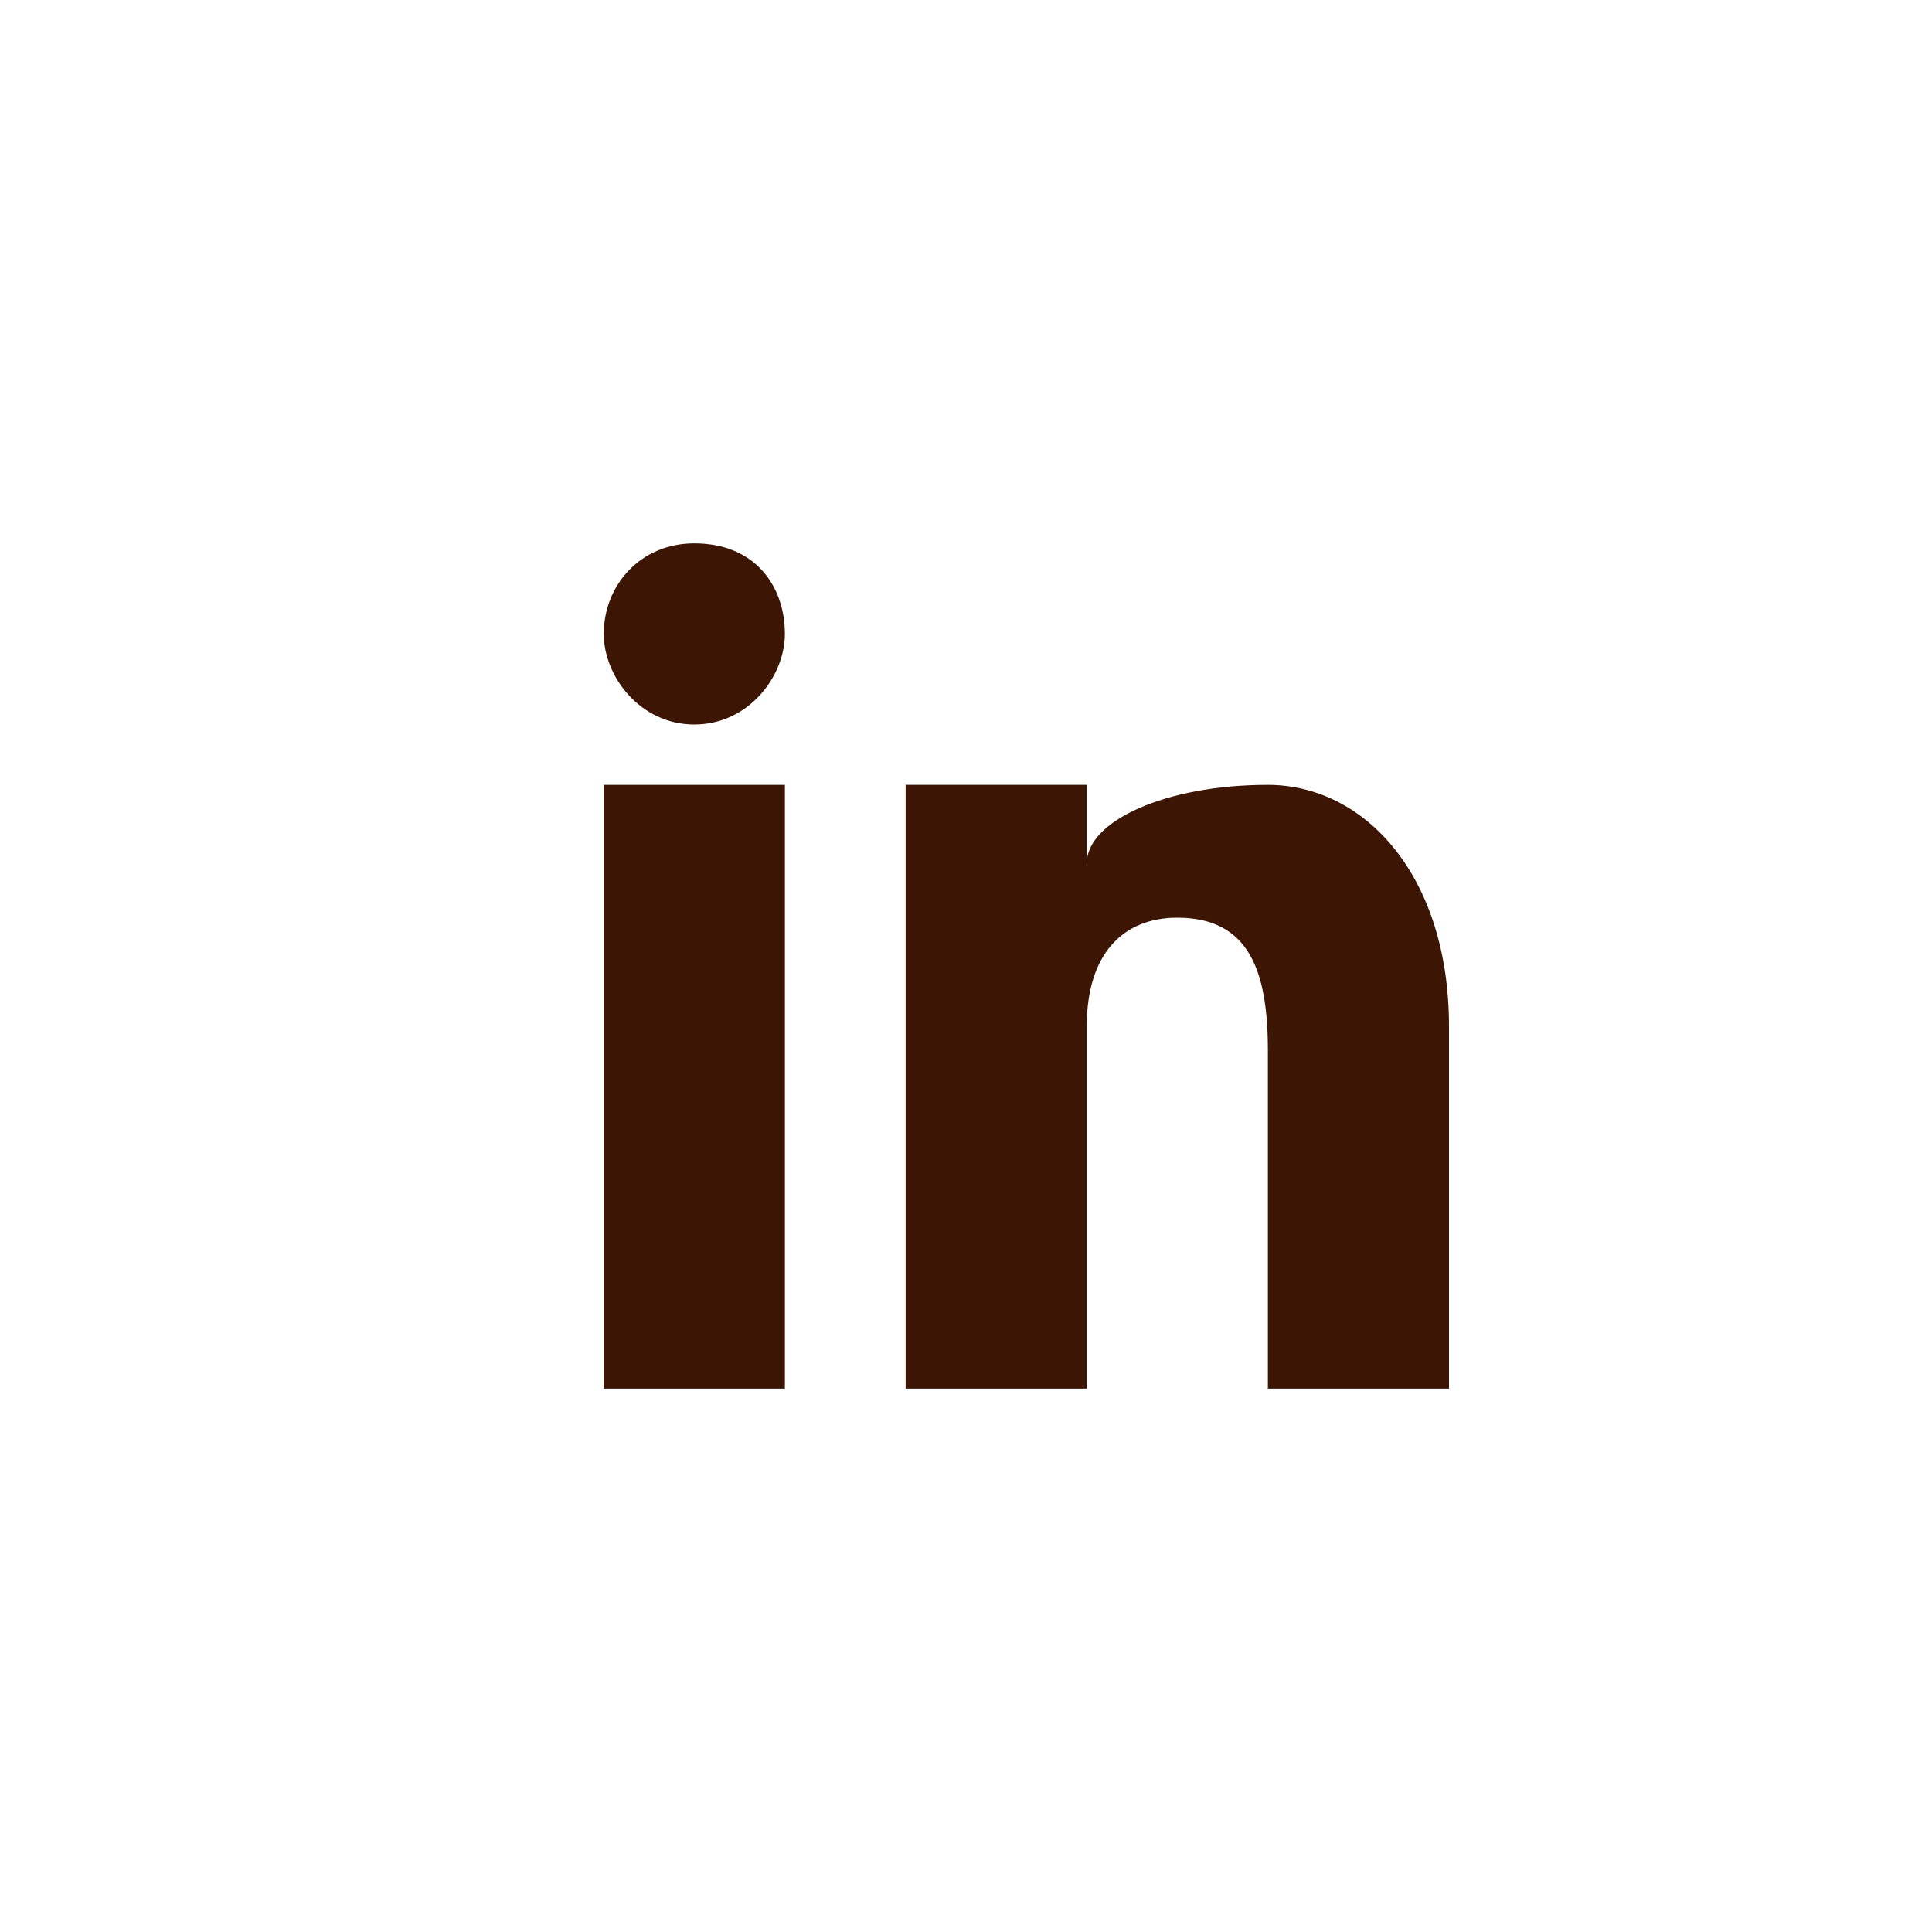
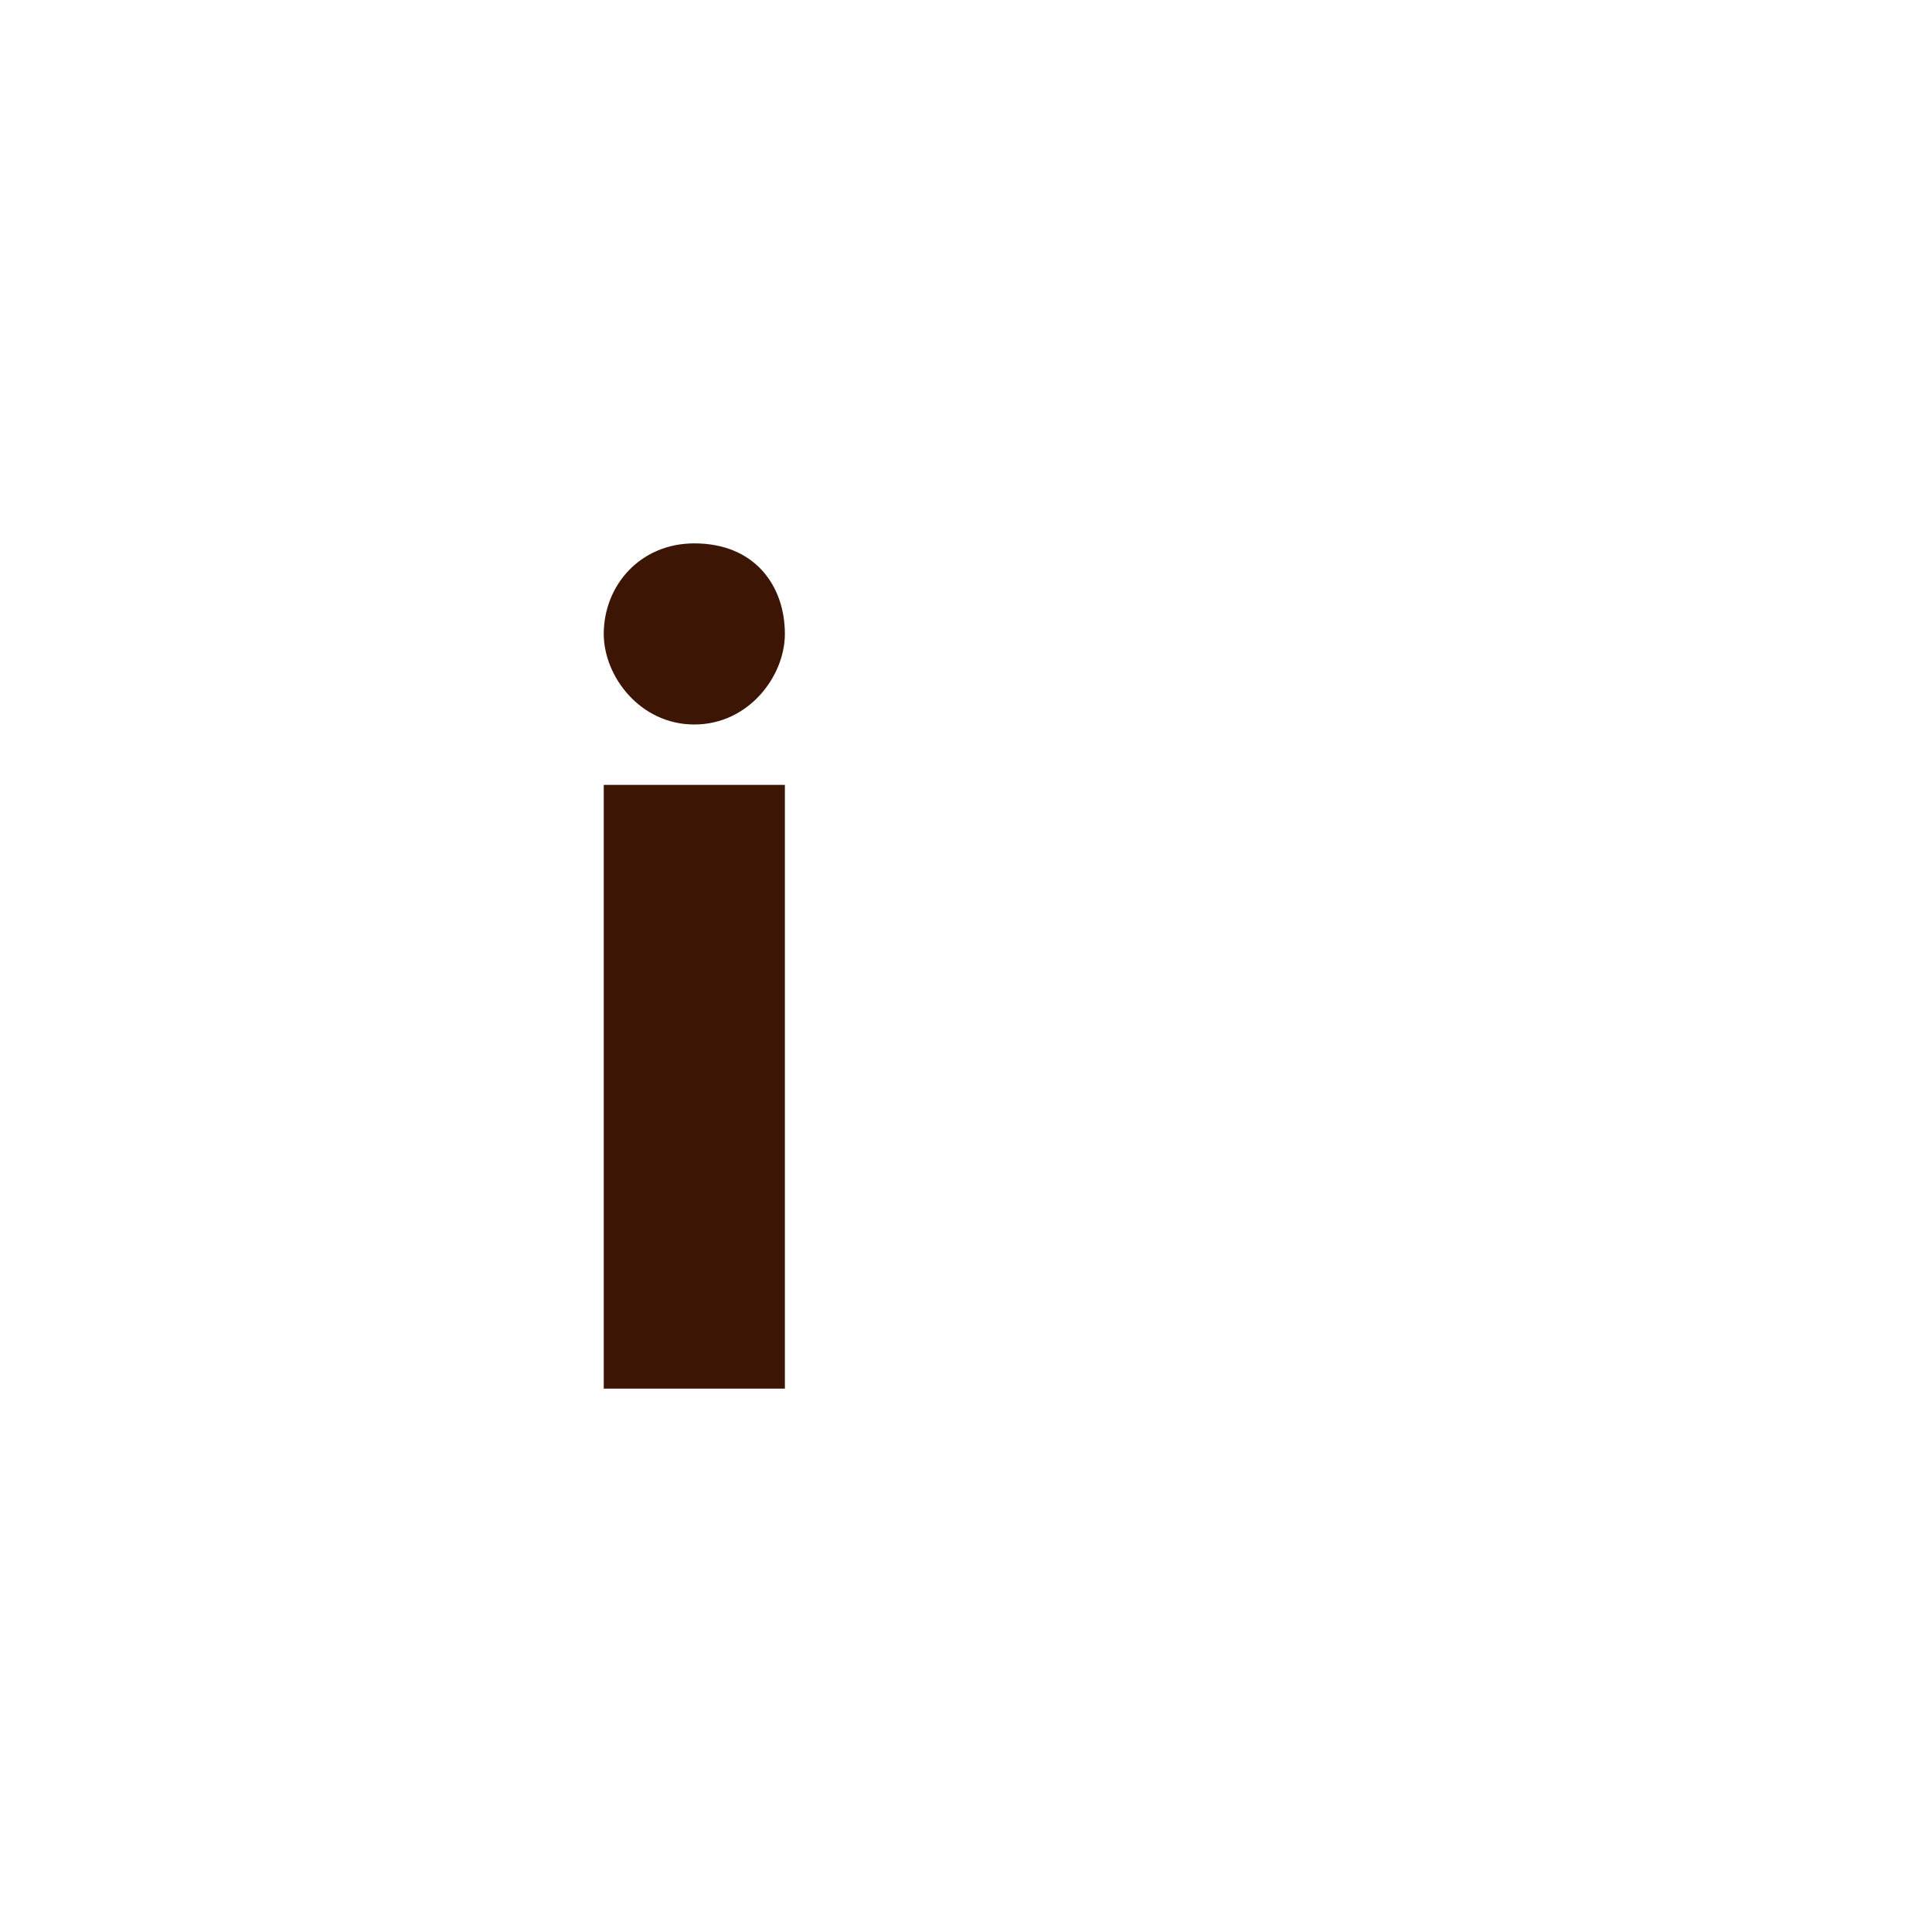
<svg xmlns="http://www.w3.org/2000/svg" width="32" height="32" viewBox="0 0 32 32" fill="none">
-   <path d="M21 13C19.3 13 18 13.6 18 14.3V13H15C15 14 15 23 15 23H18C18 23 18 17.2 18 17C18 15.8 18.6 15.2 19.5 15.2C20.7 15.2 21 16.1 21 17.4V23H24V17C24 14.5 22.6 13 21 13Z" fill="#3D1505" />
  <path d="M13 13H10V23H13V13Z" fill="#3D1505" />
  <path d="M11.5 9C10.6 9 10 9.7 10 10.5C10 11.2 10.6 12 11.5 12C12.4 12 13 11.2 13 10.5C13 9.7 12.5 9 11.5 9Z" fill="#3D1505" />
</svg>